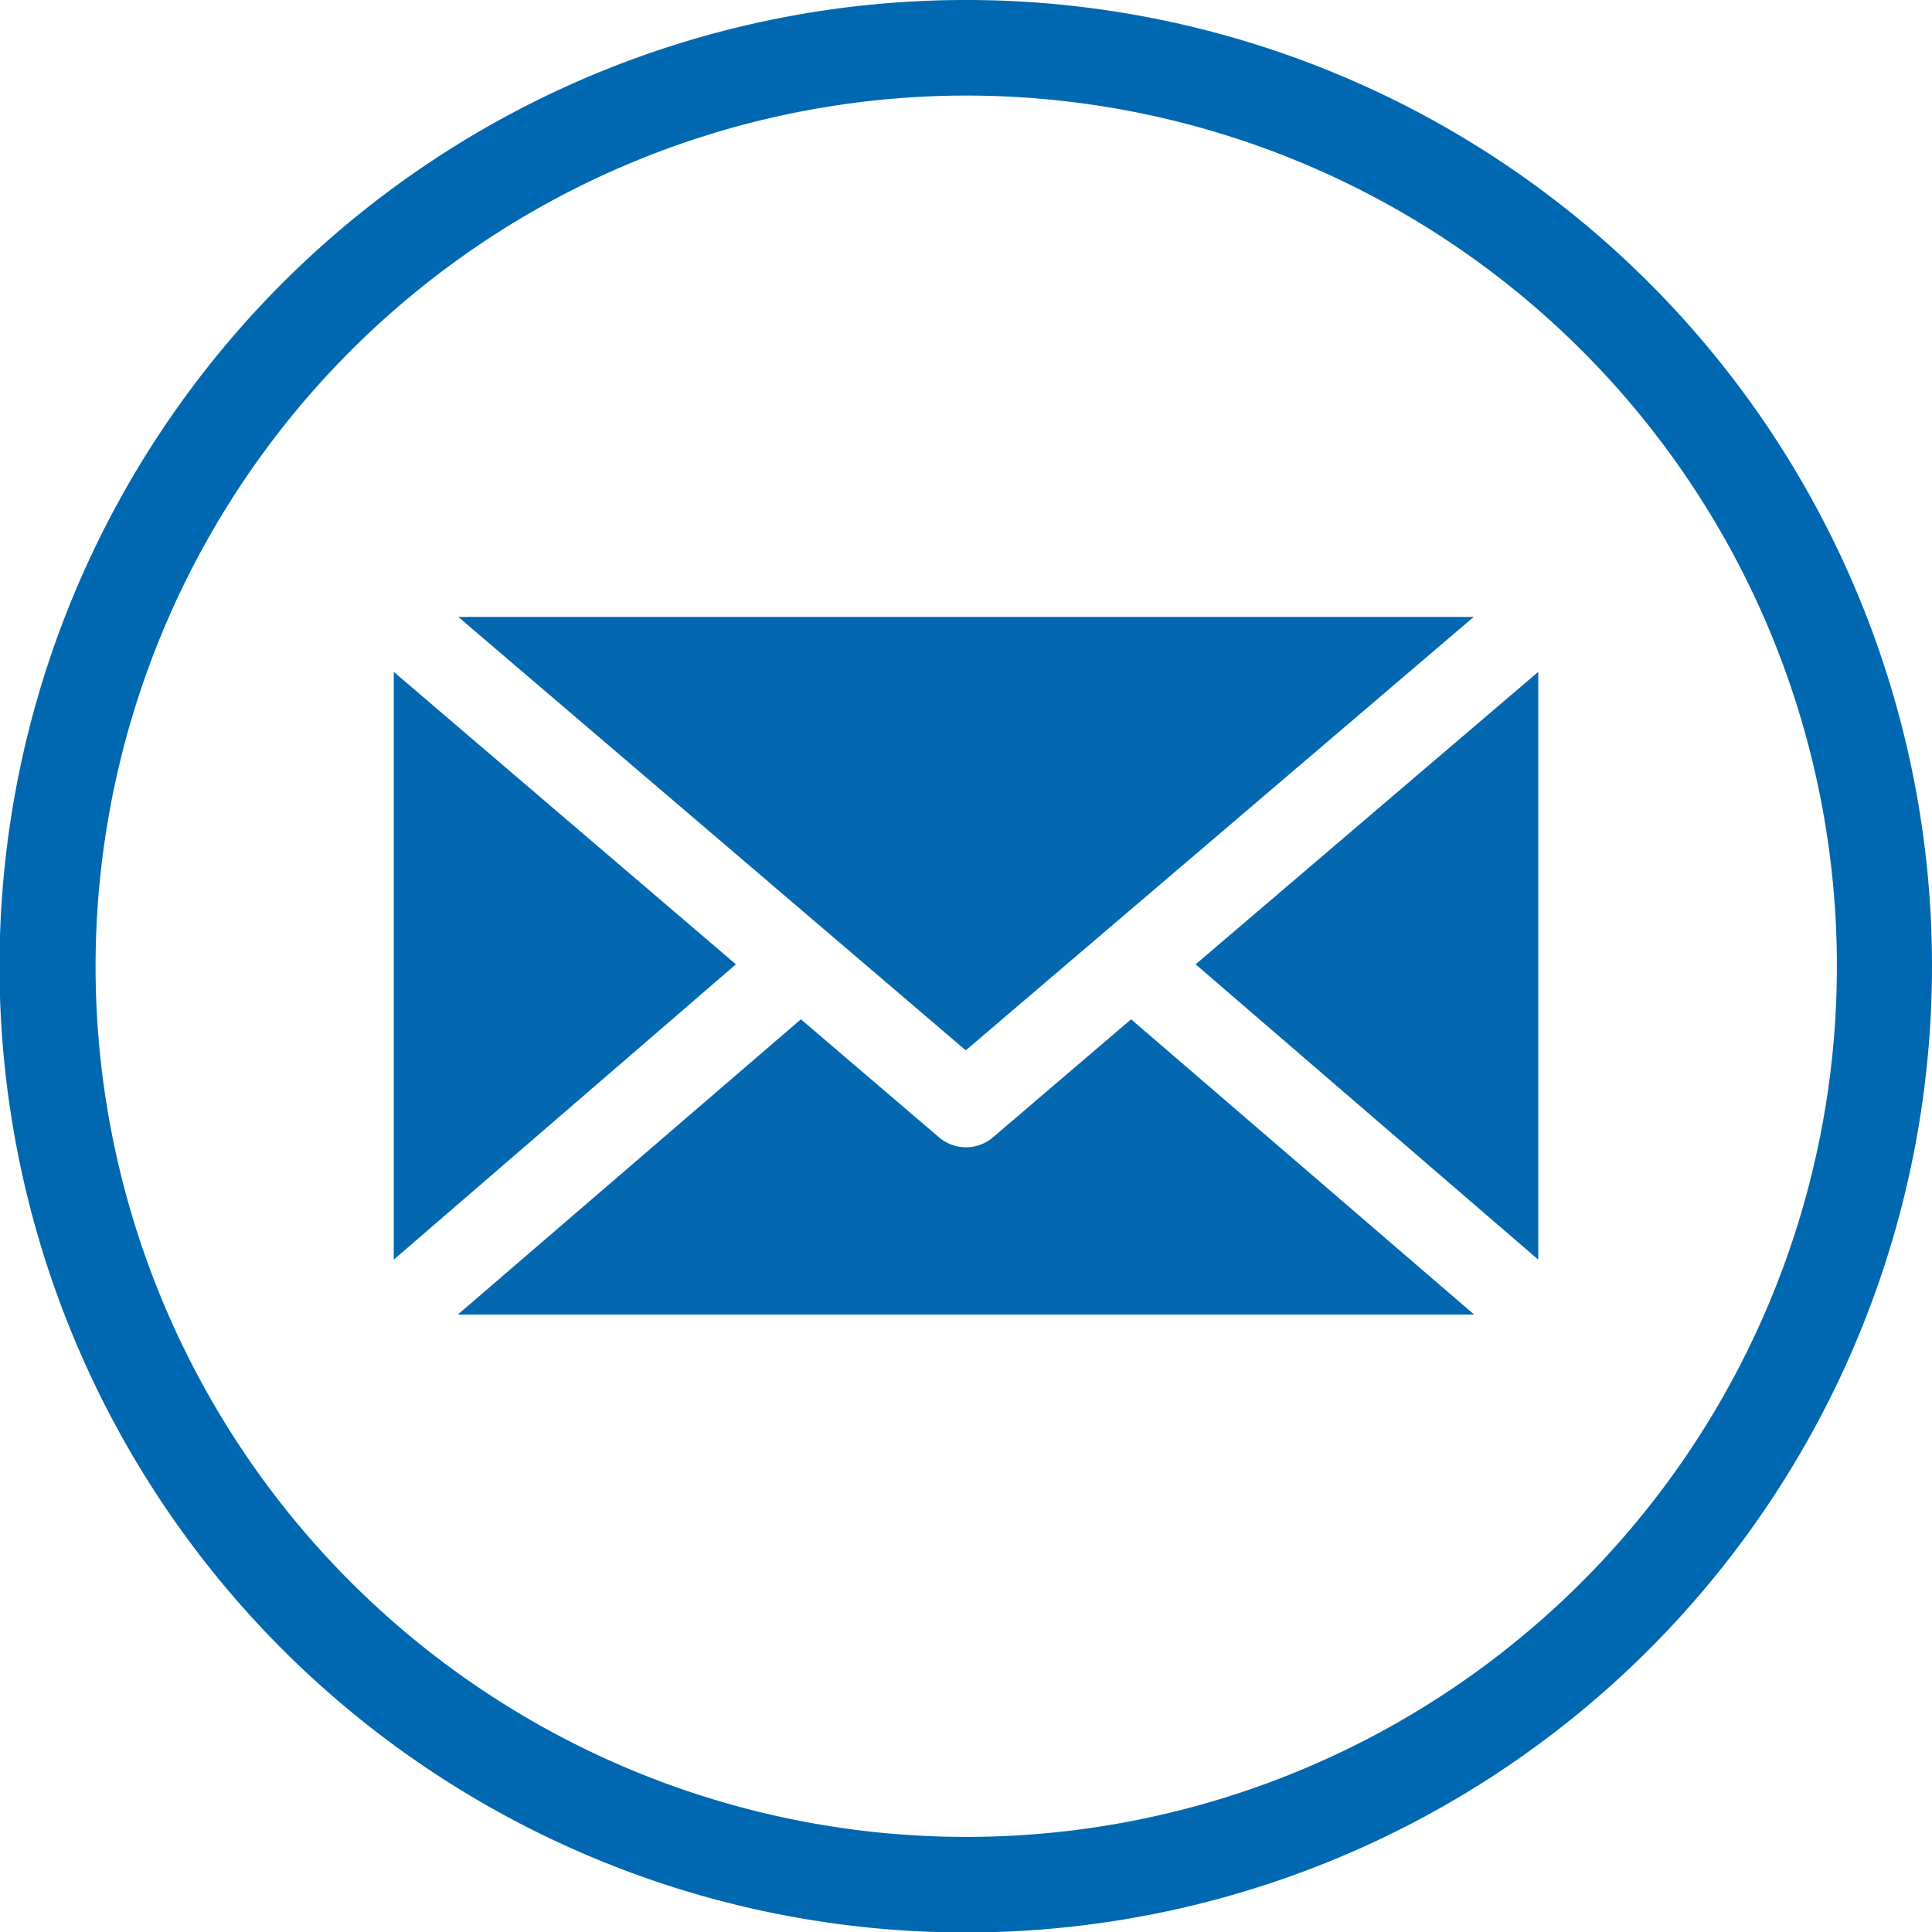
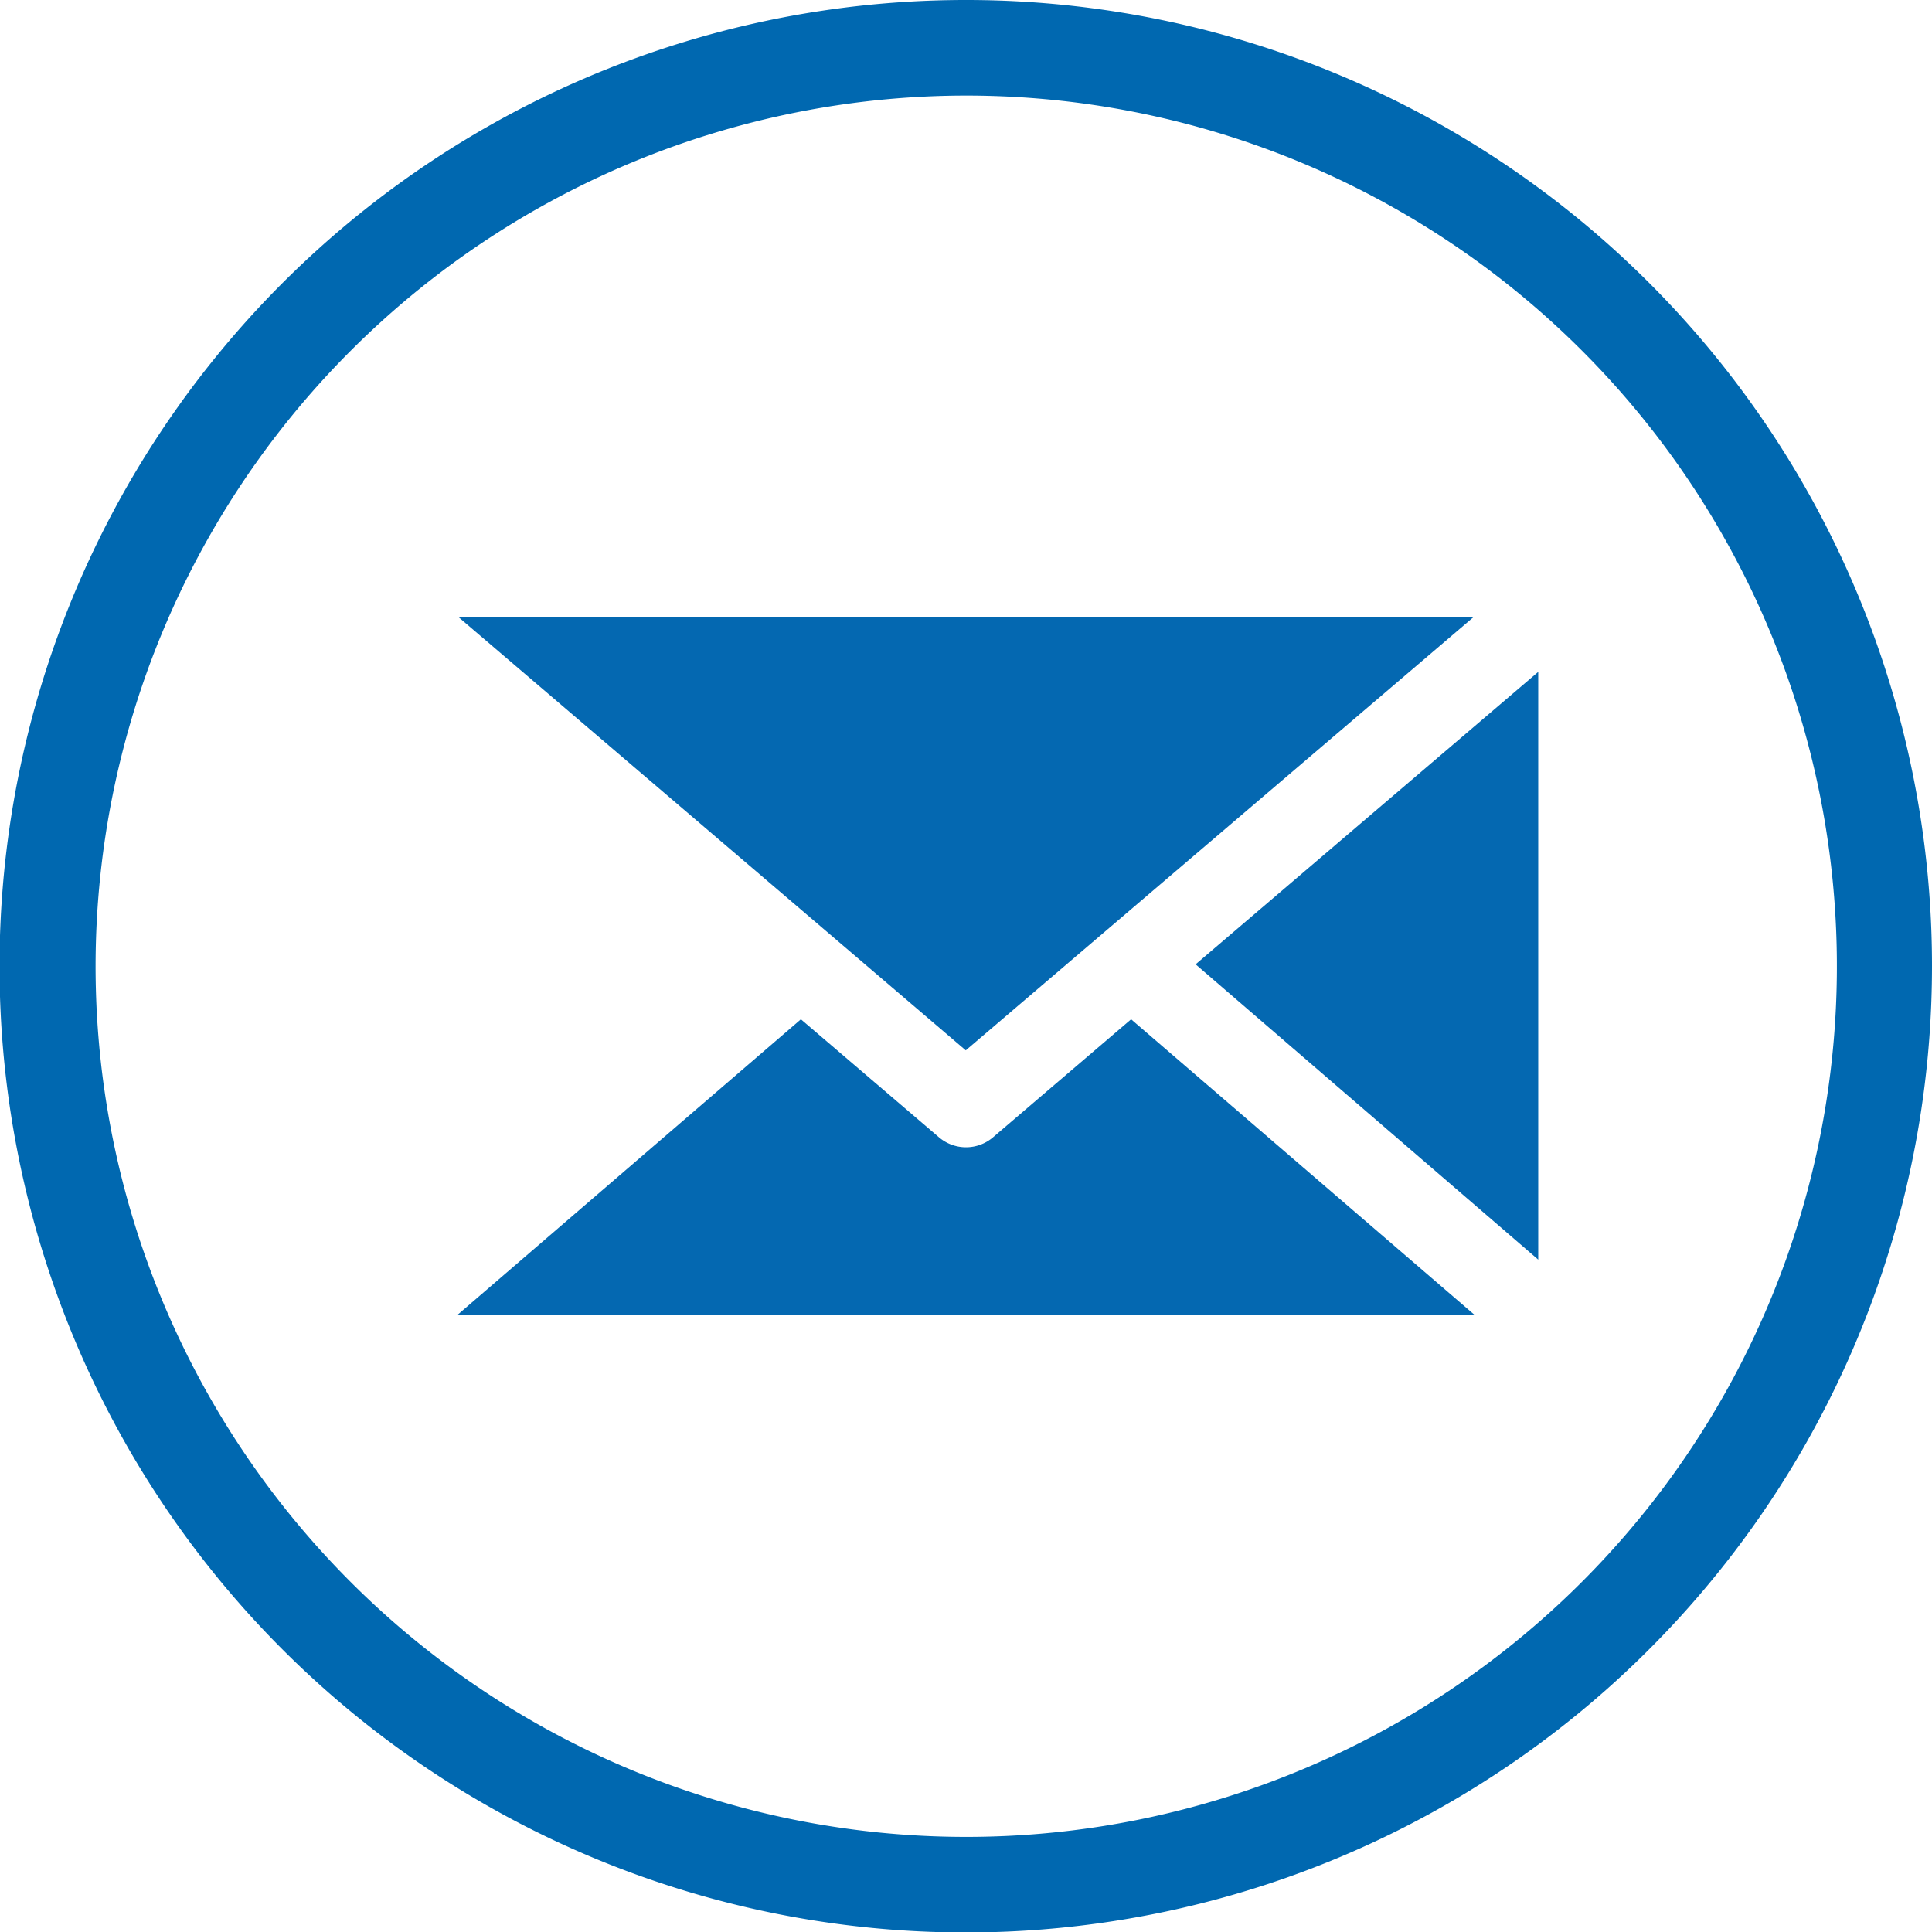
<svg xmlns="http://www.w3.org/2000/svg" id="Layer_1" data-name="Layer 1" viewBox="0 0 40.43 40.43">
  <defs>
    <style>.cls-1{fill:#0068b0;}.cls-2{fill:#0468b1;}</style>
  </defs>
  <title>Step 3</title>
  <path class="cls-1" d="M20.21,2A18.22,18.22,0,1,1,2,20.21,18.23,18.23,0,0,1,20.21,2m0-2A20.22,20.22,0,1,0,40.43,20.21,20.21,20.21,0,0,0,20.21,0Z" />
  <polygon class="cls-2" points="9.59 12.91 20.21 21.98 30.84 12.91 9.59 12.91" />
-   <polygon class="cls-2" points="8.24 14.06 8.24 26.36 15.4 20.18 8.24 14.06" />
  <polygon class="cls-2" points="32.19 14.06 25.02 20.18 32.19 26.36 32.19 14.06 32.19 14.06" />
  <path class="cls-2" d="M16.76,21.33,9.58,27.51H30.85l-7.18-6.18L20.78,23.8a.87.87,0,0,1-1.13,0Z" />
</svg>